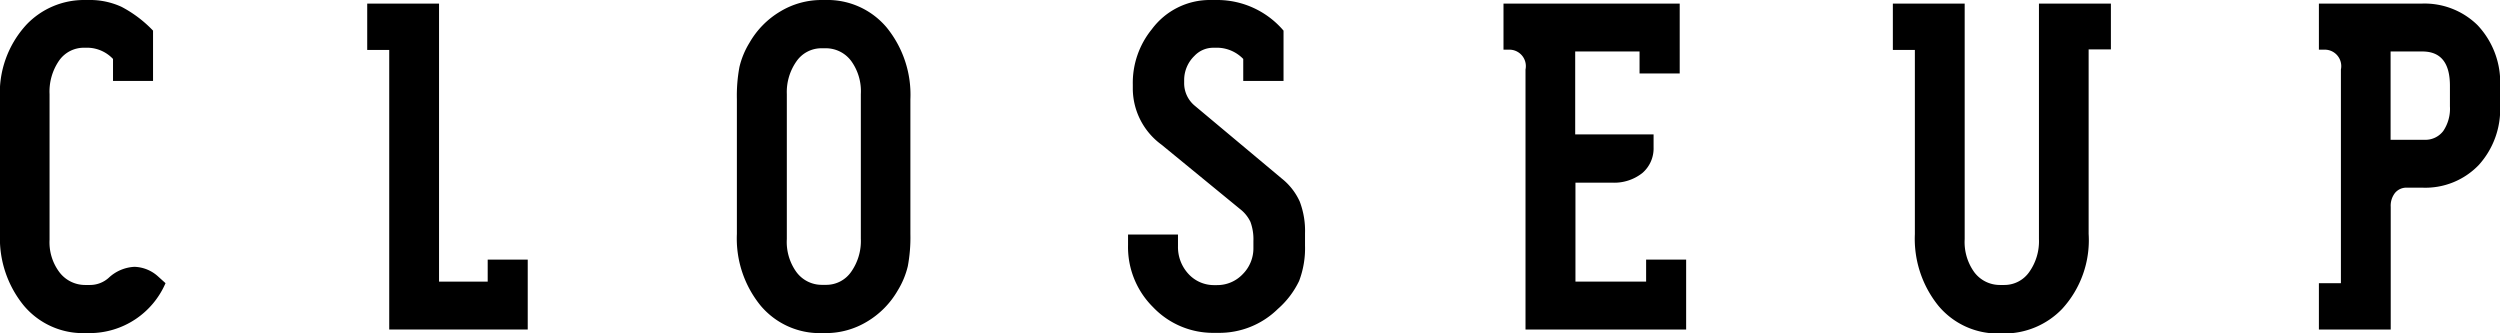
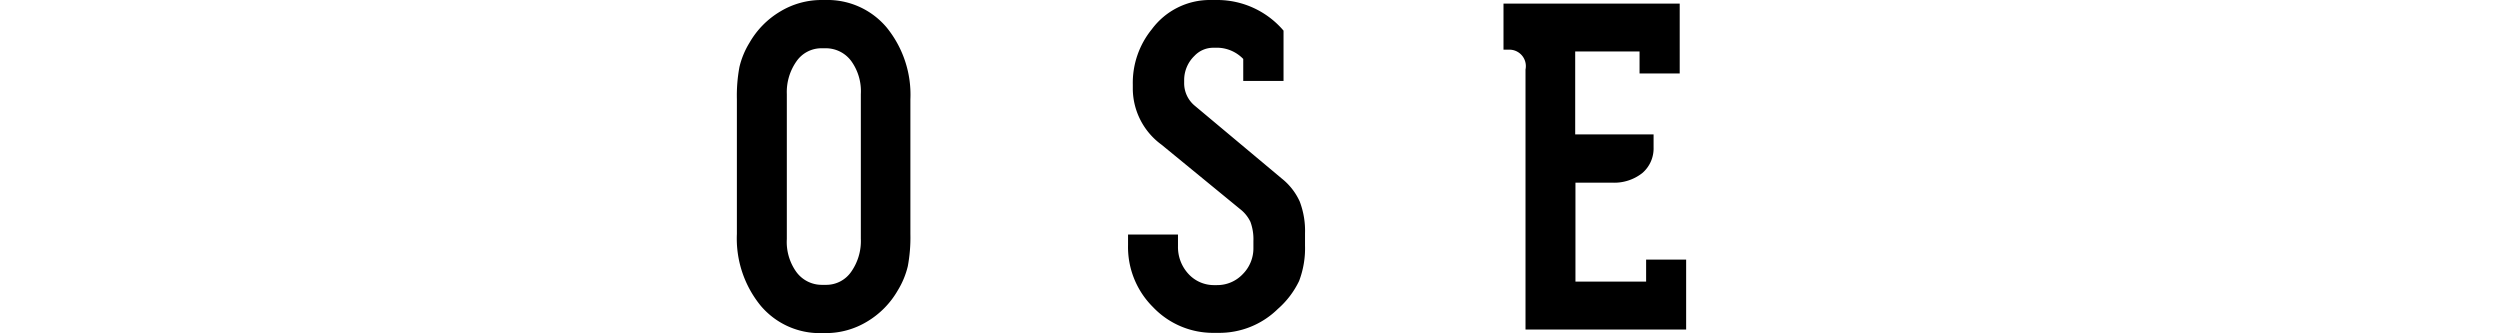
<svg xmlns="http://www.w3.org/2000/svg" id="レイヤー_1" data-name="レイヤー 1" viewBox="0 0 194.23 25.88">
  <title>名称未設定-2</title>
-   <path d="M8.78,6.29l0-1.71A2.78,2.78,0,0,0,6.9,3.71H6.59a2.34,2.34,0,0,0-2,1,4.24,4.24,0,0,0-.74,2.61v11.3a3.86,3.86,0,0,0,.76,2.52,2.5,2.5,0,0,0,2,1H7a2.17,2.17,0,0,0,1.45-.56,3.14,3.14,0,0,1,2-.85,2.85,2.85,0,0,1,1.8.72L12.86,22A6.43,6.43,0,0,1,7,25.88H6.62a6,6,0,0,1-4.78-2.15A8.25,8.25,0,0,1,0,18.17V7.7A7.83,7.83,0,0,1,2.06,1.91,6.17,6.17,0,0,1,6.57,0H6.9A5.86,5.86,0,0,1,9.44.53a9.45,9.45,0,0,1,2.45,1.85V6.29H8.78Z" />
-   <path d="M34.12,21.88h3.77l0-1.71H41V25.6H30.24V3.88l-1.71,0V0.28h5.58v21.6Z" />
  <path d="M57.25,18.18V7.7a12,12,0,0,1,.2-2.5,6.4,6.4,0,0,1,.78-1.88A6.69,6.69,0,0,1,60.64.88,6.2,6.2,0,0,1,63.84,0h0.3a6,6,0,0,1,4.75,2.14,8.27,8.27,0,0,1,1.84,5.58V18.17a12.16,12.16,0,0,1-.2,2.51,6.44,6.44,0,0,1-.78,1.88A6.69,6.69,0,0,1,67.34,25a6.19,6.19,0,0,1-3.2.88h-0.3a6,6,0,0,1-4.75-2.14A8.24,8.24,0,0,1,57.25,18.18ZM61.13,7.31V18.57a4,4,0,0,0,.74,2.56,2.45,2.45,0,0,0,2,1h0.3a2.35,2.35,0,0,0,1.95-1,4.15,4.15,0,0,0,.76-2.58V7.31a4,4,0,0,0-.74-2.56,2.45,2.45,0,0,0-2-1h-0.3a2.35,2.35,0,0,0-1.95,1A4.14,4.14,0,0,0,61.13,7.31Z" />
  <path d="M99.71,6.29H96.59l0-1.71a2.86,2.86,0,0,0-1.91-.87H94.25a2,2,0,0,0-1.45.63A2.61,2.61,0,0,0,92,6.22V6.4a2.27,2.27,0,0,0,.83,1.82l6.74,5.64a4.83,4.83,0,0,1,1.41,1.8,6.4,6.4,0,0,1,.41,2.47v0.95a7.16,7.16,0,0,1-.46,2.75A6.78,6.78,0,0,1,99.28,24a6.48,6.48,0,0,1-4.62,1.86H94.34a6.43,6.43,0,0,1-4.76-2,6.57,6.57,0,0,1-1.94-4.82V18.22h3.88v0.91a3.07,3.07,0,0,0,.83,2.17,2.68,2.68,0,0,0,2,.85h0.2a2.72,2.72,0,0,0,2-.85,2.84,2.84,0,0,0,.83-2.06V18.72a3.91,3.91,0,0,0-.23-1.48,2.77,2.77,0,0,0-.81-1l-6.1-5a5.42,5.42,0,0,1-2.23-4.27V6.57a6.59,6.59,0,0,1,1.48-4.3A5.61,5.61,0,0,1,94.07,0h0.58a6.77,6.77,0,0,1,5.07,2.38V6.29Z" />
  <path d="M122.4,14.18v7.7h5.49l0-1.71H131V25.6H118.52V5.4a1.28,1.28,0,0,0-1.32-1.54l-0.39,0V0.28h13.69V5.71h-3.12l0-1.71h-5v6.44h6.09v1a2.52,2.52,0,0,1-.87,2,3.52,3.52,0,0,1-2.37.75H122.4Z" />
-   <path d="M164,0.28V3.84l-1.73,0V18.17A7.89,7.89,0,0,1,160.21,24a6.23,6.23,0,0,1-4.53,1.91h-0.32a6,6,0,0,1-4.75-2.14,8.27,8.27,0,0,1-1.84-5.58V3.88l-1.71,0V0.28h5.58v18.3a4,4,0,0,0,.74,2.56,2.48,2.48,0,0,0,2,1h0.32a2.35,2.35,0,0,0,1.95-1,4.12,4.12,0,0,0,.76-2.56V0.28H164Z" />
-   <path d="M180.14,0.28h8a5.87,5.87,0,0,1,4.34,1.67,6.48,6.48,0,0,1,1.76,4.77V8.2a6.46,6.46,0,0,1-1.66,4.62,5.75,5.75,0,0,1-4.39,1.76H187a1.15,1.15,0,0,0-.92.4,1.61,1.61,0,0,0-.34,1.09V25.6h-5.58V22l1.71,0V5.4a1.28,1.28,0,0,0-1.32-1.54l-0.39,0V0.28Zm5.58,10.58h2.63a1.74,1.74,0,0,0,1.47-.68,3.1,3.1,0,0,0,.52-1.92V6.68Q190.35,4,188.2,4h-2.47v6.85Z" />
</svg>